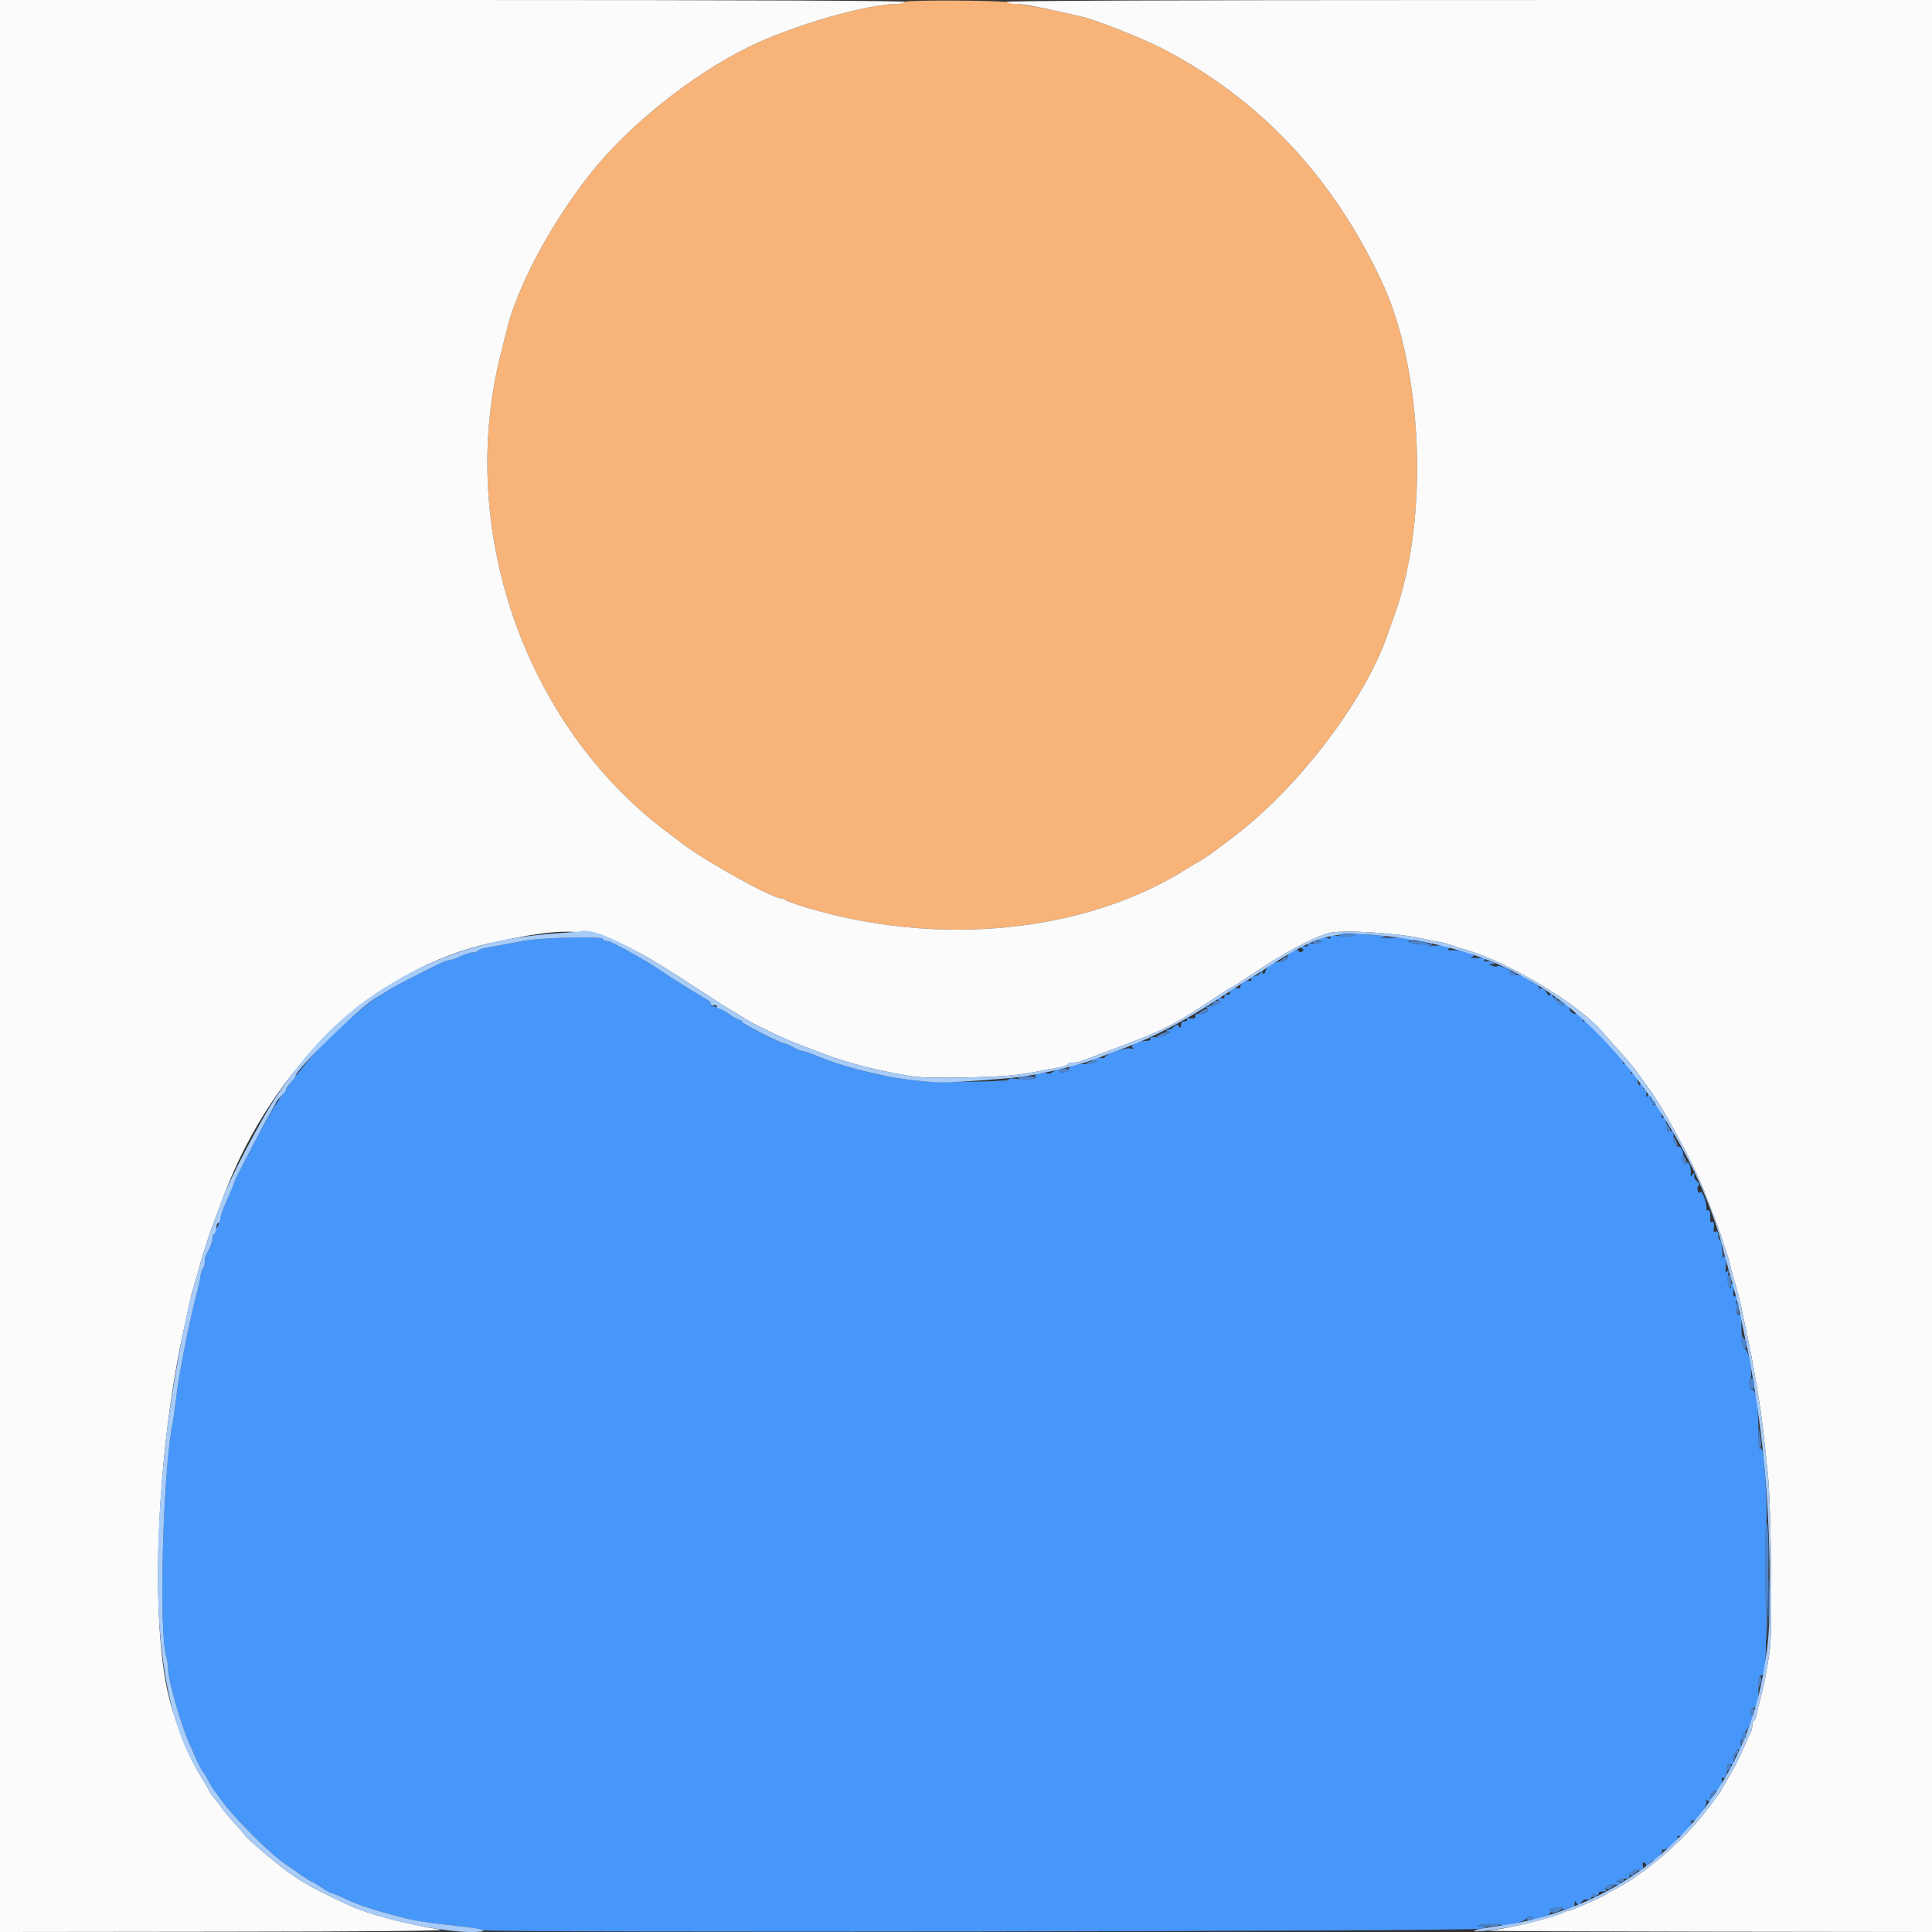
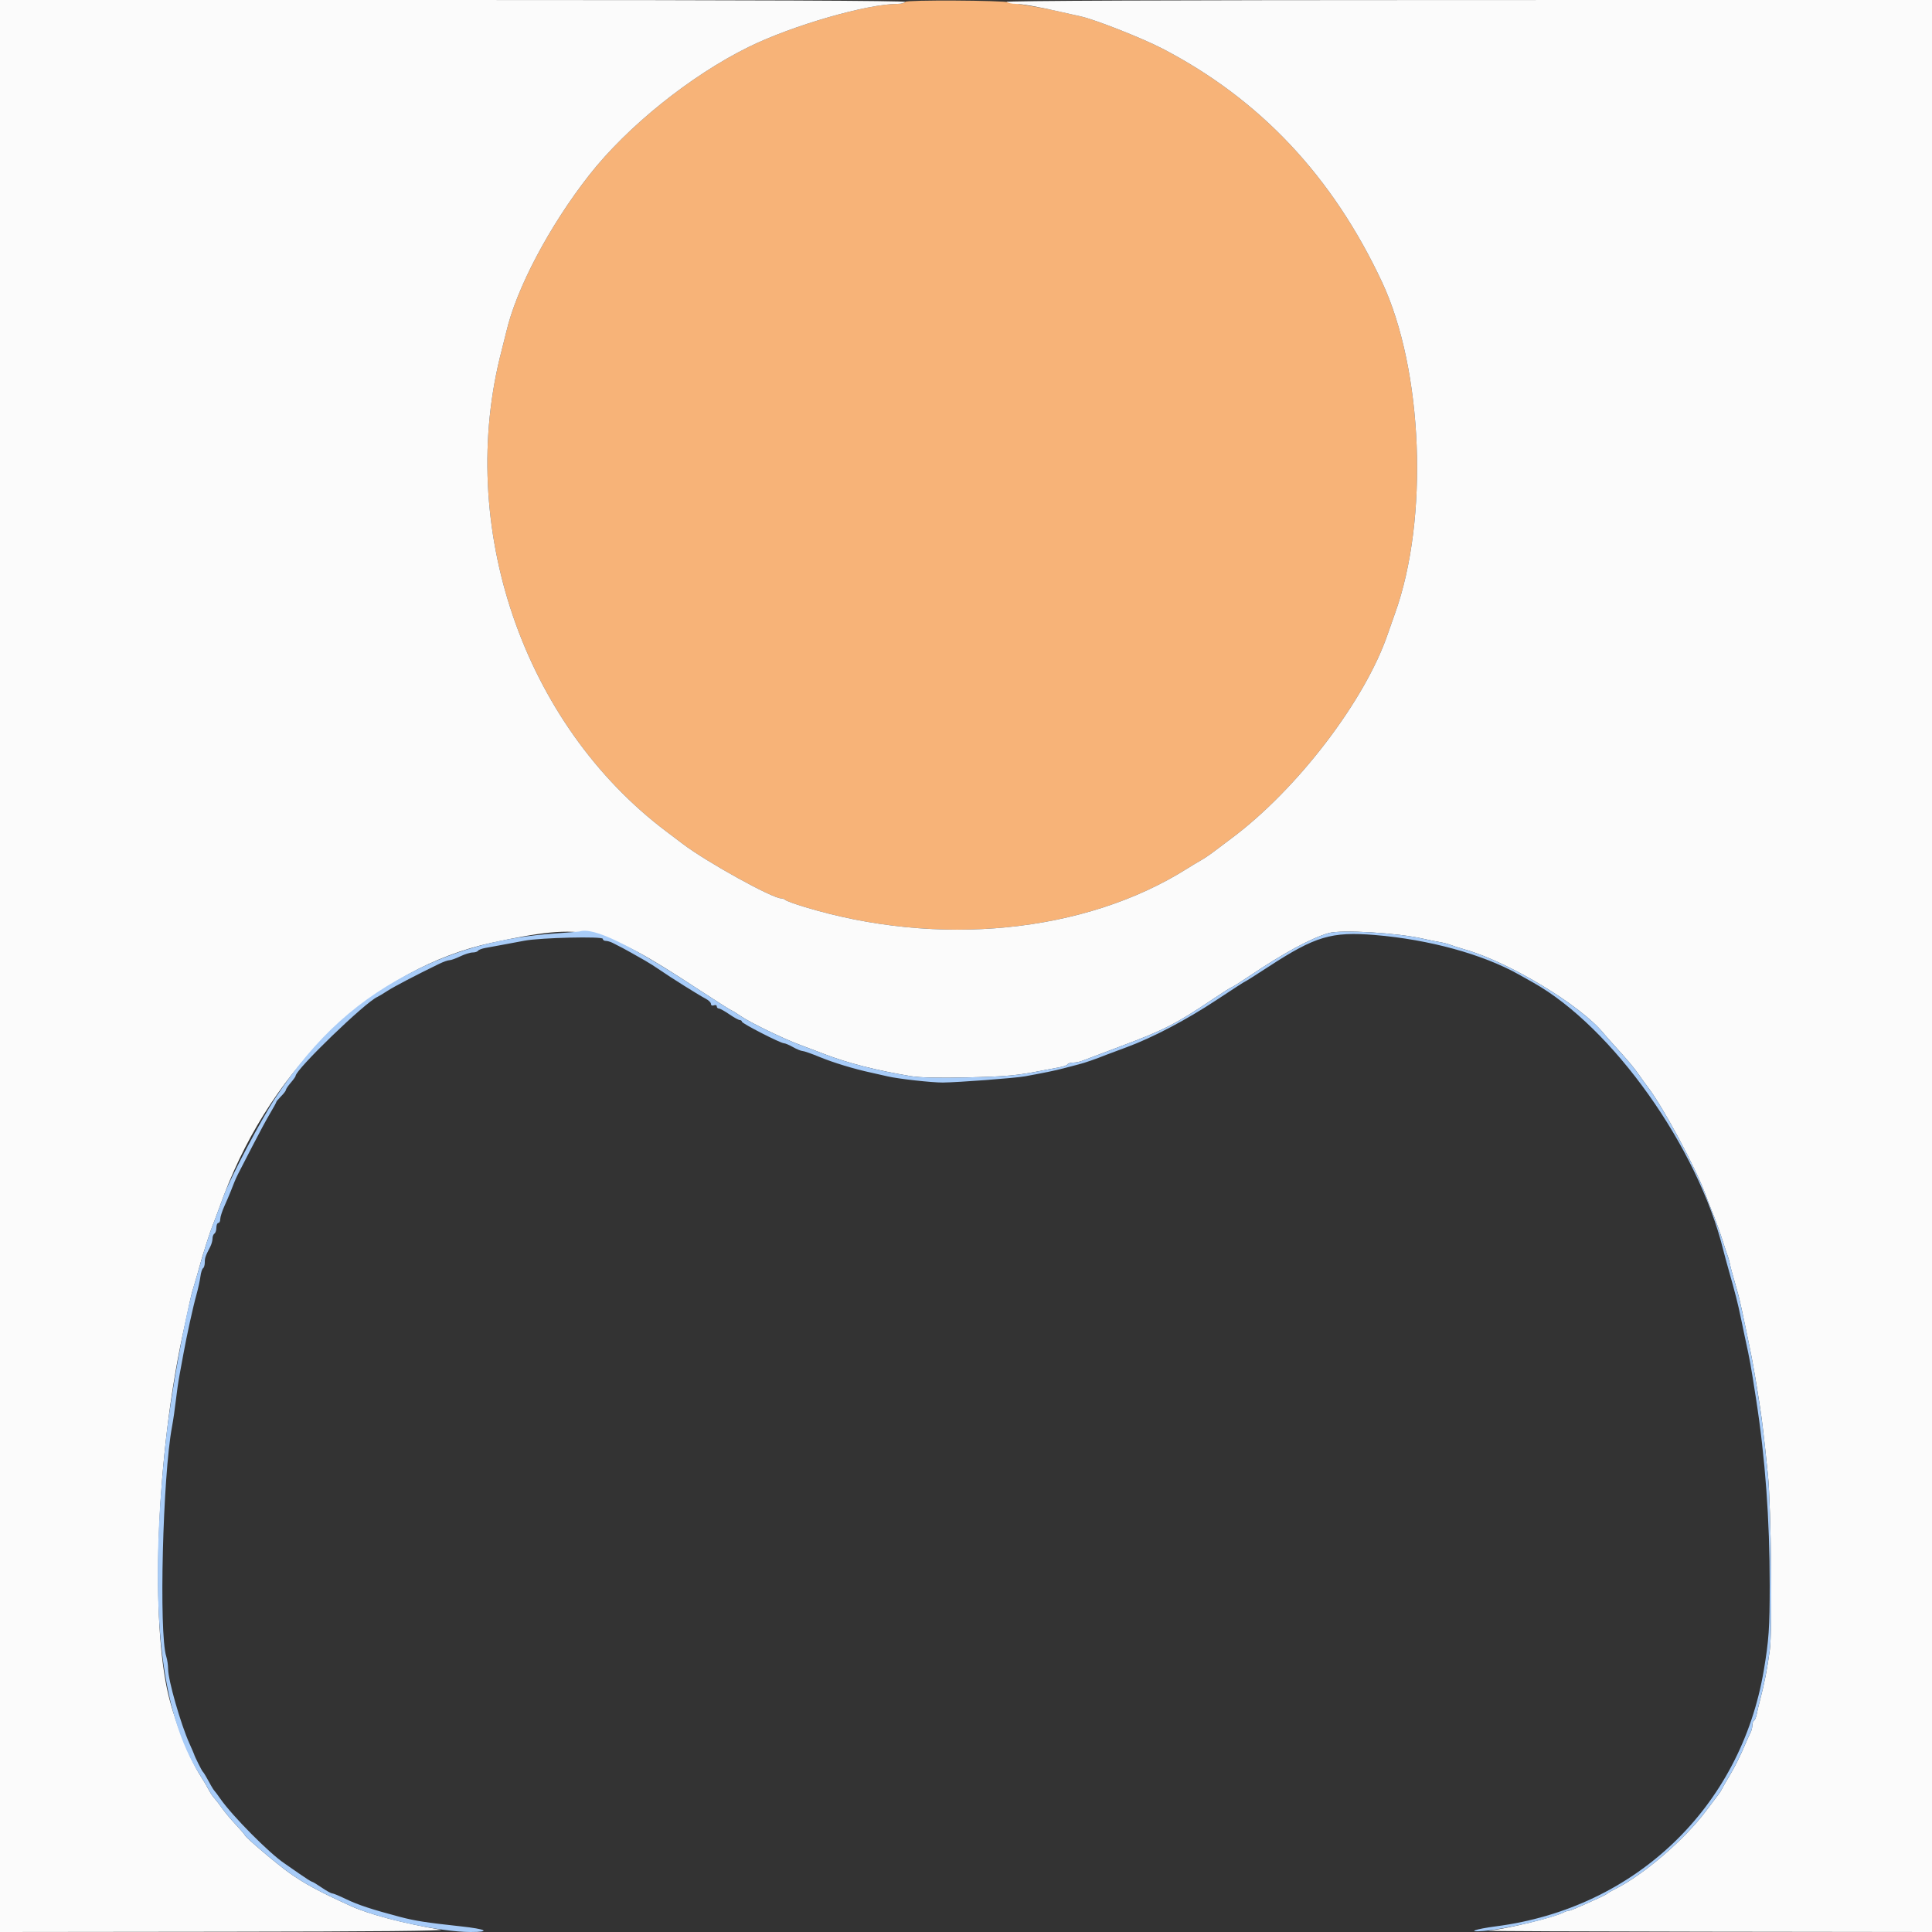
<svg xmlns="http://www.w3.org/2000/svg" id="svg" version="1.1" width="400" height="400" viewBox="0, 0, 400,400">
  <rect x="0" y="0" width="400" height="400" fill="#333333" stroke="none" />
  <g id="svgg">
-     <path id="path0" d="M280.262 193.637 C 279.794 193.919,278.715 193.982,277.317 193.807 C 275.654 193.599,275.183 193.649,275.405 194.008 C 275.614 194.347,275.455 194.408,274.858 194.218 C 274.395 194.071,273.698 194.137,273.308 194.363 C 272.755 194.686,272.731 194.780,273.200 194.794 C 273.731 194.810,273.731 194.856,273.203 195.189 C 272.875 195.397,272.200 195.465,271.703 195.340 C 271.173 195.207,270.800 195.296,270.800 195.557 C 270.800 195.800,270.665 195.979,270.500 195.953 C 269.541 195.801,269.016 196.022,269.543 196.356 C 269.984 196.636,269.988 196.760,269.566 197.021 C 269.263 197.208,268.983 197.148,268.892 196.877 C 268.781 196.542,268.406 196.583,267.556 197.023 C 266.906 197.359,266.468 197.786,266.583 197.972 C 266.887 198.465,265.888 199.172,264.982 199.105 C 263.982 199.031,262.000 200.322,262.000 201.046 C 262.000 201.351,261.809 201.600,261.576 201.600 C 261.343 201.600,261.267 201.375,261.406 201.100 C 261.545 200.825,261.421 200.888,261.130 201.240 C 260.838 201.592,260.467 201.911,260.304 201.951 C 259.283 202.197,258.838 202.538,259.064 202.904 C 259.207 203.135,259.161 203.227,258.962 203.109 C 258.351 202.746,256.800 203.536,256.800 204.211 C 256.800 204.561,256.624 204.738,256.408 204.605 C 255.853 204.262,254.326 205.156,254.629 205.647 C 254.773 205.879,254.563 205.999,254.140 205.927 C 253.680 205.848,253.444 206.008,253.516 206.349 C 253.589 206.694,253.409 206.812,253.029 206.667 C 252.697 206.539,252.319 206.607,252.189 206.817 C 252.059 207.028,252.178 207.200,252.453 207.200 C 253.412 207.200,251.392 208.375,250.400 208.393 C 249.669 208.407,249.549 208.507,249.954 208.763 C 250.643 209.199,249.191 210.100,248.095 209.916 C 247.708 209.852,247.444 210.022,247.500 210.300 C 247.599 210.793,247.119 210.966,246.060 210.821 C 245.763 210.780,245.626 210.918,245.756 211.128 C 245.885 211.338,245.683 211.485,245.305 211.455 C 244.928 211.425,244.592 211.625,244.560 211.900 C 244.438 212.923,244.380 212.988,244.052 212.470 C 243.775 212.034,243.618 212.039,243.158 212.499 C 242.851 212.806,242.461 213.076,242.290 213.099 C 241.440 213.212,241.098 213.541,241.800 213.571 C 242.457 213.599,242.390 213.714,241.429 214.216 C 240.785 214.551,239.975 214.800,239.629 214.767 C 238.476 214.659,237.951 214.796,238.169 215.150 C 238.288 215.343,237.940 215.500,237.396 215.500 C 235.818 215.500,233.840 216.444,234.473 216.894 C 234.843 217.158,234.728 217.210,234.088 217.069 C 233.022 216.835,229.251 218.070,228.799 218.801 C 228.629 219.077,228.294 219.181,228.054 219.034 C 227.815 218.886,227.120 219.049,226.509 219.397 C 225.433 220.010,225.430 220.022,226.400 219.796 C 227.115 219.628,227.229 219.668,226.800 219.934 C 226.470 220.139,225.474 220.303,224.587 220.299 C 222.479 220.288,221.200 220.714,221.200 221.427 C 221.200 221.775,220.798 222.000,220.176 222.000 C 219.604 222.000,219.260 221.826,219.397 221.605 C 219.673 221.158,218.481 221.508,217.718 222.097 C 217.452 222.301,217.043 222.350,216.808 222.205 C 216.573 222.060,215.821 222.064,215.137 222.214 C 214.311 222.395,214.063 222.592,214.400 222.800 C 215.221 223.308,212.668 223.689,210.563 223.374 C 209.496 223.213,208.781 223.245,208.905 223.447 C 209.028 223.645,206.536 223.849,203.262 223.911 C 200.038 223.971,196.500 224.048,195.400 224.082 C 193.005 224.157,186.190 223.417,183.400 222.779 C 182.300 222.527,180.770 222.182,180.000 222.011 C 176.665 221.273,172.386 219.955,169.645 218.822 C 168.020 218.150,166.450 217.600,166.157 217.600 C 165.864 217.600,164.983 217.240,164.200 216.800 C 163.417 216.360,162.557 216.000,162.289 216.000 C 161.551 216.000,153.600 211.911,153.600 211.531 C 153.600 211.349,153.407 211.200,153.172 211.200 C 152.937 211.200,151.992 210.690,151.072 210.067 C 149.296 208.864,147.992 208.232,147.500 208.336 C 147.335 208.371,147.200 208.160,147.200 207.868 C 147.200 207.575,146.705 207.080,146.100 206.769 C 144.747 206.073,138.776 202.328,136.600 200.812 C 135.720 200.198,134.325 199.315,133.500 198.848 C 132.675 198.382,131.395 197.657,130.655 197.238 C 129.381 196.515,128.644 196.126,126.805 195.200 C 126.368 194.980,125.738 194.800,125.405 194.800 C 125.072 194.800,124.800 194.608,124.800 194.374 C 124.800 193.827,111.993 194.132,108.600 194.759 C 107.280 195.004,105.210 195.390,104.000 195.618 C 102.790 195.847,101.213 196.136,100.496 196.261 C 99.779 196.386,99.094 196.649,98.973 196.844 C 98.852 197.040,98.347 197.200,97.852 197.200 C 97.356 197.200,96.205 197.560,95.294 198.000 C 94.384 198.440,93.377 198.800,93.057 198.800 C 92.737 198.800,91.784 199.136,90.938 199.547 C 85.512 202.184,81.571 204.254,80.080 205.250 C 79.134 205.883,78.265 206.400,78.149 206.400 C 77.763 206.400,71.851 211.356,68.843 214.200 C 66.253 216.649,62.463 221.011,60.305 224.028 C 56.794 228.935,55.183 231.594,52.206 237.400 C 50.852 240.040,49.552 242.560,49.319 243.000 C 48.862 243.860,48.071 245.704,47.605 247.000 C 47.447 247.440,46.931 248.660,46.459 249.711 C 45.986 250.762,45.600 251.889,45.600 252.216 C 45.600 252.543,45.420 253.168,45.200 253.605 C 44.980 254.042,44.620 254.758,44.400 255.195 C 44.180 255.632,44.000 256.264,44.000 256.600 C 44.000 256.936,43.820 257.568,43.600 258.005 C 43.380 258.442,43.020 259.158,42.800 259.595 C 42.580 260.032,42.400 260.831,42.400 261.371 C 42.400 261.911,42.239 262.452,42.042 262.574 C 41.845 262.695,41.599 263.471,41.495 264.297 C 41.391 265.124,41.018 266.820,40.667 268.066 C 40.004 270.418,38.633 276.653,37.977 280.300 C 37.770 281.455,37.406 283.435,37.168 284.700 C 36.930 285.965,36.585 288.350,36.400 290.000 C 36.215 291.650,35.861 294.080,35.612 295.400 C 33.696 305.571,32.882 338.186,34.425 342.960 C 34.631 343.598,34.803 344.768,34.807 345.560 C 34.820 347.925,37.451 357.069,39.251 361.000 C 39.754 362.100,40.181 363.090,40.198 363.200 C 40.257 363.569,41.756 366.598,41.979 366.800 C 42.101 366.910,42.425 367.405,42.700 367.900 C 42.975 368.395,43.425 369.205,43.700 369.700 C 43.975 370.195,44.299 370.690,44.419 370.800 C 44.540 370.910,45.076 371.630,45.610 372.400 C 48.092 375.977,55.880 383.820,58.916 385.800 C 59.253 386.020,60.623 386.965,61.960 387.900 C 63.297 388.835,64.496 389.600,64.623 389.600 C 64.751 389.600,65.641 390.140,66.600 390.800 C 67.559 391.460,68.534 392.000,68.766 392.000 C 68.998 392.000,70.295 392.537,71.649 393.192 C 74.098 394.379,77.073 395.359,82.800 396.867 C 86.004 397.711,88.041 398.030,95.000 398.780 C 97.420 399.041,99.760 399.425,100.200 399.634 C 101.378 400.193,304.505 399.887,306.600 399.323 C 308.059 398.930,308.097 398.888,307.033 398.846 C 305.082 398.769,306.088 398.435,308.735 398.280 C 310.228 398.193,311.023 398.274,310.715 398.482 C 310.408 398.689,310.847 398.729,311.800 398.581 C 314.136 398.218,316.000 397.592,316.000 397.169 C 316.000 396.966,316.371 396.800,316.824 396.800 C 317.344 396.800,317.542 396.970,317.362 397.262 C 317.205 397.516,317.239 397.624,317.438 397.502 C 317.637 397.381,318.557 397.078,319.483 396.830 C 320.702 396.503,321.104 396.216,320.940 395.789 C 320.810 395.450,320.944 395.198,321.257 395.195 C 321.556 395.192,322.233 395.073,322.763 394.932 C 323.409 394.759,323.636 394.818,323.455 395.111 C 323.263 395.422,323.563 395.440,324.490 395.174 C 325.207 394.968,325.841 394.800,325.897 394.800 C 325.954 394.800,326.003 394.485,326.006 394.100 C 326.011 393.499,326.069 393.485,326.414 394.000 C 326.764 394.523,326.885 394.509,327.363 393.885 C 327.664 393.492,328.065 393.198,328.255 393.232 C 329.082 393.382,329.593 393.163,329.500 392.700 C 329.439 392.395,329.759 392.239,330.323 392.299 C 330.856 392.357,331.142 392.230,331.000 391.999 C 330.858 391.770,331.232 391.597,331.876 391.594 C 332.723 391.589,332.855 391.496,332.414 391.217 C 331.721 390.779,333.762 389.823,334.656 390.166 C 334.941 390.276,335.281 390.193,335.411 389.983 C 335.541 389.772,335.427 389.600,335.157 389.600 C 334.887 389.600,334.803 389.465,334.969 389.300 C 335.135 389.135,335.750 389.000,336.336 389.000 C 337.132 389.000,337.401 388.799,337.404 388.200 C 337.406 387.615,337.675 387.400,338.404 387.400 C 339.720 387.400,340.418 386.912,340.140 386.187 C 340.016 385.864,340.114 385.600,340.357 385.600 C 340.601 385.600,340.806 385.825,340.813 386.100 C 340.820 386.405,341.032 386.328,341.357 385.900 C 341.649 385.515,342.062 385.200,342.274 385.200 C 342.906 385.200,344.433 383.369,344.104 383.006 C 343.937 382.822,344.014 382.795,344.276 382.945 C 344.881 383.291,347.687 380.864,347.337 380.298 C 347.194 380.066,347.256 379.987,347.475 380.123 C 348.064 380.487,350.555 377.774,350.183 377.173 C 349.992 376.863,350.041 376.778,350.313 376.946 C 350.930 377.327,353.419 374.098,353.310 373.058 C 353.261 372.586,353.323 372.433,353.449 372.717 C 353.717 373.321,354.804 372.621,354.794 371.851 C 354.791 371.603,354.613 371.670,354.400 372.000 C 354.187 372.330,354.015 372.420,354.019 372.200 C 354.030 371.519,355.200 370.159,355.203 370.824 C 355.204 371.141,355.549 370.879,355.968 370.243 C 356.388 369.606,356.634 368.834,356.516 368.526 C 356.391 368.199,356.519 368.016,356.826 368.084 C 357.114 368.148,357.375 367.840,357.407 367.400 C 357.553 365.333,357.622 365.169,358.300 365.282 C 358.818 365.369,358.968 365.170,358.878 364.516 C 358.728 363.437,359.496 361.889,360.020 362.212 C 360.415 362.456,360.548 361.930,360.414 360.656 C 360.367 360.217,360.510 360.021,360.763 360.177 C 361.034 360.345,361.095 360.193,360.930 359.763 C 360.774 359.354,360.925 358.898,361.312 358.615 C 361.976 358.130,363.375 354.645,362.751 355.030 C 362.558 355.150,362.400 354.877,362.400 354.424 C 362.400 353.971,362.658 353.600,362.973 353.600 C 363.772 353.600,364.122 352.233,364.072 349.309 C 364.044 347.681,364.183 346.843,364.469 346.905 C 365.626 347.155,365.774 344.474,365.537 327.497 C 365.443 320.731,365.516 315.044,365.701 314.859 C 366.034 314.526,365.405 302.844,364.937 300.663 C 364.762 299.851,364.598 299.679,364.362 300.062 C 364.176 300.363,364.041 298.581,364.053 295.999 C 364.075 291.559,363.438 287.405,362.796 287.802 C 362.308 288.104,361.919 285.980,362.364 285.443 C 362.990 284.689,362.184 279.924,361.325 279.295 C 360.775 278.893,360.606 278.170,360.575 276.088 C 360.521 272.407,360.455 271.919,360.045 272.172 C 359.545 272.481,359.200 270.898,359.472 269.541 C 359.625 268.776,359.536 268.400,359.203 268.400 C 358.893 268.400,358.777 268.035,358.893 267.426 C 358.995 266.890,358.929 266.215,358.746 265.926 C 358.502 265.542,358.407 265.616,358.394 266.200 C 358.377 266.959,358.354 266.962,357.950 266.267 C 357.714 265.862,357.637 264.878,357.777 264.067 C 357.972 262.933,357.928 262.736,357.582 263.200 C 357.232 263.669,357.177 263.486,357.331 262.366 C 357.544 260.818,357.079 259.460,356.676 260.455 C 356.555 260.755,356.473 260.129,356.494 259.065 C 356.515 258.000,356.368 257.010,356.166 256.865 C 355.965 256.719,355.782 256.375,355.760 256.100 C 355.666 254.929,355.577 254.767,355.167 255.020 C 354.909 255.180,354.767 254.988,354.814 254.544 C 354.950 253.255,354.813 252.745,354.401 253.000 C 354.181 253.135,354.029 252.921,354.064 252.523 C 354.182 251.159,354.000 250.353,353.624 250.585 C 353.418 250.713,353.270 250.498,353.295 250.109 C 353.374 248.923,352.339 246.251,352.009 246.786 C 351.806 247.114,351.643 247.008,351.498 246.453 C 351.381 246.005,351.470 245.577,351.696 245.501 C 351.926 245.425,351.813 245.070,351.439 244.696 C 351.072 244.329,350.778 243.932,350.786 243.814 C 350.853 242.804,350.752 242.652,350.376 243.200 C 350.035 243.697,349.981 243.662,350.059 243.000 C 350.210 241.722,349.582 240.182,349.177 240.838 C 348.923 241.249,348.751 241.140,348.469 240.390 C 348.265 239.846,348.246 239.343,348.428 239.274 C 348.610 239.204,348.556 238.702,348.308 238.158 C 348.055 237.602,347.628 237.257,347.333 237.370 C 346.842 237.559,346.251 236.263,346.423 235.374 C 346.596 234.473,346.356 234.042,345.800 234.255 C 345.408 234.406,345.179 234.228,345.139 233.743 C 345.106 233.334,345.036 232.820,344.985 232.600 C 344.934 232.380,344.872 231.964,344.846 231.676 C 344.821 231.388,344.608 231.271,344.373 231.417 C 344.139 231.562,343.996 231.437,344.057 231.140 C 344.227 230.312,343.249 228.800,342.543 228.800 C 342.139 228.800,342.000 228.578,342.153 228.179 C 342.289 227.823,342.222 227.663,341.995 227.803 C 341.778 227.937,341.597 227.632,341.594 227.124 C 341.589 226.368,341.513 226.309,341.176 226.800 C 340.850 227.274,340.789 227.191,340.882 226.400 C 340.955 225.782,340.815 225.436,340.514 225.495 C 340.247 225.548,340.125 225.341,340.242 225.036 C 340.359 224.731,340.262 224.362,340.027 224.217 C 339.792 224.072,339.597 224.188,339.594 224.476 C 339.589 224.868,339.495 224.853,339.220 224.419 C 339.018 224.100,338.946 223.687,339.061 223.502 C 339.368 223.004,338.379 221.966,337.887 222.270 C 337.628 222.430,337.558 222.287,337.705 221.903 C 337.963 221.231,336.719 219.814,336.268 220.266 C 336.120 220.413,336.000 220.157,336.000 219.697 C 336.000 218.567,328.659 210.993,327.974 211.416 C 327.676 211.600,327.578 211.560,327.729 211.315 C 328.022 210.840,326.661 209.472,326.277 209.856 C 325.960 210.174,324.743 209.216,324.979 208.835 C 325.072 208.684,324.781 208.331,324.332 208.051 C 323.872 207.763,323.633 207.730,323.784 207.974 C 323.970 208.275,323.753 208.270,323.070 207.959 C 322.530 207.713,321.865 207.037,321.592 206.456 C 321.271 205.773,321.027 205.589,320.902 205.936 C 320.771 206.300,320.556 206.171,320.231 205.536 C 319.968 205.021,319.451 204.625,319.081 204.655 C 318.711 204.685,318.491 204.577,318.591 204.415 C 318.691 204.253,318.284 203.875,317.686 203.575 C 317.089 203.274,316.135 202.716,315.566 202.334 C 314.998 201.953,314.163 201.737,313.712 201.855 C 313.260 201.973,312.769 201.874,312.622 201.635 C 312.474 201.396,312.588 201.195,312.876 201.190 C 313.164 201.184,312.680 200.852,311.800 200.452 C 310.920 200.053,310.110 199.853,310.000 200.008 C 309.890 200.164,309.440 200.148,309.000 199.974 L 308.200 199.656 309.000 199.603 C 309.722 199.554,309.709 199.513,308.863 199.174 C 308.348 198.967,307.735 198.917,307.501 199.061 C 307.251 199.216,307.194 199.134,307.362 198.862 C 307.651 198.394,307.152 198.275,305.200 198.349 C 304.336 198.382,304.305 198.343,304.968 198.065 C 305.934 197.659,302.488 196.599,300.607 196.724 C 299.803 196.777,299.578 196.688,299.934 196.457 C 300.714 195.951,298.989 195.575,297.000 195.818 C 295.793 195.965,295.597 195.919,296.200 195.632 C 296.785 195.353,296.517 195.306,295.200 195.458 C 294.210 195.572,292.950 195.482,292.400 195.258 L 291.400 194.851 292.400 194.784 C 293.247 194.728,293.185 194.663,292.000 194.358 C 291.230 194.160,289.340 194.079,287.800 194.177 C 285.905 194.298,285.388 194.249,286.200 194.025 C 287.265 193.732,287.170 193.689,285.350 193.647 C 284.223 193.621,282.782 193.508,282.150 193.396 C 281.518 193.283,280.668 193.392,280.262 193.637 M366.167 331.400 C 366.167 335.580,366.226 337.236,366.298 335.079 C 366.371 332.923,366.370 329.503,366.298 327.479 C 366.225 325.456,366.166 327.220,366.167 331.400 " stroke="none" fill="#4797fb" fill-rule="evenodd" />
    <path id="path1" d="M187.408 0.387 C 187.268 0.614,186.589 0.800,185.900 0.800 C 179.526 0.800,164.059 5.267,155.000 9.725 C 143.023 15.619,129.896 26.164,122.000 36.235 C 113.736 46.775,106.892 59.732,104.800 68.800 C 104.623 69.570,104.217 71.190,103.898 72.400 C 94.299 108.873,108.329 149.887,138.044 172.216 C 138.618 172.647,140.112 173.778,141.365 174.728 C 146.311 178.482,159.898 186.000,161.735 186.000 C 162.013 186.000,162.411 186.154,162.620 186.342 C 162.829 186.531,164.530 187.152,166.400 187.724 C 194.175 196.213,224.642 193.184,245.800 179.831 C 246.680 179.275,247.940 178.518,248.600 178.149 C 249.260 177.779,250.430 176.996,251.200 176.409 C 251.970 175.821,253.668 174.544,254.974 173.570 C 268.595 163.414,282.659 145.006,287.345 131.200 C 287.681 130.210,288.345 128.320,288.821 127.000 C 295.851 107.483,294.641 76.571,286.136 58.400 C 275.888 36.504,260.846 20.525,240.600 10.027 C 236.487 7.894,226.663 4.022,223.800 3.405 C 223.140 3.263,221.160 2.814,219.400 2.408 C 217.640 2.002,214.850 1.461,213.200 1.207 C 211.550 0.953,209.750 0.635,209.200 0.502 C 207.340 0.051,187.680 -0.053,187.408 0.387 " stroke="none" fill="#f7b378" fill-rule="evenodd" />
    <path id="path2" d="M0.000 200.000 L 0.000 400.000 46.700 399.947 C 77.314 399.913,92.642 399.765,91.200 399.519 C 83.374 398.181,76.413 396.343,72.600 394.606 C 66.026 391.613,63.063 390.012,59.800 387.693 C 57.387 385.977,50.896 380.475,50.723 379.999 C 50.655 379.812,49.783 378.791,48.785 377.729 C 47.786 376.668,46.531 375.170,45.996 374.400 C 45.460 373.630,44.731 372.682,44.375 372.293 C 44.019 371.905,43.480 371.095,43.176 370.493 C 42.873 369.892,42.158 368.680,41.588 367.800 C 39.020 363.834,35.786 355.457,34.570 349.621 C 31.170 333.297,32.601 300.653,37.775 276.545 C 39.556 268.244,39.653 267.819,39.983 266.800 C 40.161 266.250,40.532 264.990,40.808 264.000 C 41.839 260.289,42.002 259.739,42.817 257.200 C 43.277 255.770,43.803 254.240,43.987 253.800 C 44.171 253.360,44.717 251.920,45.200 250.600 C 45.683 249.280,46.215 247.840,46.382 247.400 C 56.676 220.345,77.913 200.339,101.800 195.195 C 121.333 190.988,124.533 191.701,144.324 204.665 C 148.132 207.159,151.340 209.200,151.452 209.200 C 151.564 209.200,152.432 209.734,153.381 210.387 C 155.323 211.723,162.266 215.092,165.600 216.316 C 166.810 216.760,169.060 217.611,170.600 218.208 C 175.458 220.091,181.379 221.604,188.600 222.808 C 190.442 223.115,194.412 223.205,200.200 223.070 C 208.458 222.878,210.508 222.687,216.000 221.602 C 217.210 221.362,218.787 221.064,219.504 220.939 C 220.221 220.814,220.906 220.551,221.027 220.356 C 221.148 220.160,221.678 220.000,222.205 220.000 C 222.731 220.000,223.576 219.830,224.081 219.623 C 224.587 219.415,228.221 218.042,232.157 216.572 C 240.947 213.287,243.499 211.978,251.184 206.811 C 253.156 205.485,254.874 204.400,255.002 204.400 C 255.130 204.400,256.802 203.345,258.717 202.056 C 265.720 197.343,271.344 194.289,275.033 193.199 C 277.643 192.427,289.498 193.138,294.800 194.383 C 295.790 194.616,297.230 194.909,298.000 195.035 C 298.770 195.161,299.760 195.411,300.200 195.592 C 300.640 195.772,302.080 196.232,303.400 196.613 C 312.585 199.267,327.289 208.162,331.973 213.898 C 332.288 214.284,333.368 215.507,334.373 216.615 C 337.181 219.711,338.403 221.170,339.341 222.544 C 339.813 223.236,340.679 224.432,341.263 225.202 C 344.361 229.275,351.071 241.781,353.066 247.200 C 353.592 248.630,354.180 250.160,354.373 250.600 C 354.948 251.916,356.309 255.689,356.827 257.400 C 357.093 258.280,357.452 259.360,357.625 259.800 C 357.798 260.240,358.031 261.050,358.142 261.600 C 358.331 262.533,358.504 263.172,359.630 267.100 C 360.081 268.673,360.465 270.342,361.218 274.000 C 361.467 275.210,361.843 277.010,362.054 278.000 C 362.831 281.651,363.398 284.878,364.409 291.400 C 364.840 294.176,365.248 297.689,366.035 305.400 C 366.692 311.830,366.969 337.630,366.425 341.600 C 365.876 345.594,365.304 348.559,364.495 351.600 C 364.174 352.810,363.820 354.297,363.709 354.905 C 363.598 355.513,363.349 356.108,363.154 356.229 C 362.959 356.349,362.800 356.799,362.800 357.229 C 362.800 357.659,362.635 358.323,362.434 358.705 C 362.232 359.087,361.801 360.030,361.476 360.800 C 360.303 363.577,359.178 365.837,357.991 367.800 C 357.326 368.900,356.662 370.062,356.517 370.382 C 356.371 370.703,356.025 371.243,355.748 371.582 C 355.471 371.922,354.380 373.366,353.322 374.792 C 348.838 380.839,340.182 388.270,334.200 391.209 C 333.540 391.533,332.910 391.898,332.800 392.020 C 332.690 392.142,331.970 392.528,331.200 392.878 C 326.244 395.129,325.134 395.600,324.783 395.600 C 324.566 395.600,324.077 395.762,323.695 395.959 C 321.733 396.972,312.348 399.264,308.200 399.742 C 307.540 399.818,327.925 399.907,353.500 399.940 L 400.000 400.000 400.000 200.000 L 400.000 0.000 303.900 0.006 C 241.709 0.010,208.012 0.149,208.400 0.400 C 208.730 0.613,209.529 0.791,210.176 0.794 C 211.550 0.801,214.902 1.391,219.400 2.417 C 221.160 2.818,223.140 3.263,223.800 3.405 C 226.663 4.022,236.487 7.894,240.600 10.027 C 260.846 20.525,275.888 36.504,286.136 58.400 C 294.641 76.571,295.851 107.483,288.821 127.000 C 288.345 128.320,287.681 130.210,287.345 131.200 C 282.659 145.006,268.595 163.414,254.974 173.570 C 253.668 174.544,251.970 175.821,251.200 176.409 C 250.430 176.996,249.260 177.779,248.600 178.149 C 247.940 178.518,246.680 179.275,245.800 179.831 C 224.642 193.184,194.175 196.213,166.400 187.724 C 164.530 187.152,162.829 186.531,162.620 186.342 C 162.411 186.154,162.013 186.000,161.735 186.000 C 159.898 186.000,146.311 178.482,141.365 174.728 C 140.112 173.778,138.618 172.647,138.044 172.216 C 108.329 149.887,94.299 108.873,103.898 72.400 C 104.217 71.190,104.623 69.570,104.800 68.800 C 106.892 59.732,113.736 46.775,122.000 36.235 C 129.896 26.164,143.023 15.619,155.000 9.725 C 164.059 5.267,179.526 0.800,185.900 0.800 C 186.589 0.800,187.264 0.620,187.400 0.400 C 187.565 0.134,156.271 0.000,93.824 0.000 L 0.000 0.000 0.000 200.000 " stroke="none" fill="#fbfbfb" fill-rule="evenodd" />
    <path id="path3" d="M114.844 193.266 C 104.294 194.014,95.311 196.350,86.600 200.611 C 74.295 206.630,65.467 214.582,57.083 227.200 C 54.175 231.575,47.886 243.449,46.382 247.400 C 46.215 247.840,45.683 249.280,45.200 250.600 C 44.717 251.920,44.171 253.360,43.987 253.800 C 43.552 254.839,42.244 258.907,41.607 261.200 C 41.123 262.943,40.989 263.402,40.093 266.400 C 38.405 272.047,35.406 288.494,34.399 297.635 C 30.644 331.696,32.982 354.509,41.588 367.800 C 42.158 368.680,42.873 369.892,43.176 370.493 C 43.480 371.095,44.019 371.905,44.375 372.293 C 44.731 372.682,45.460 373.630,45.996 374.400 C 46.531 375.170,47.786 376.668,48.785 377.729 C 49.783 378.791,50.655 379.812,50.723 379.999 C 50.896 380.475,57.387 385.977,59.800 387.693 C 63.063 390.012,66.026 391.613,72.600 394.606 C 78.368 397.233,91.104 400.000,97.426 400.000 C 101.757 400.000,100.730 399.406,95.400 398.829 C 88.223 398.052,85.962 397.700,82.800 396.867 C 77.073 395.359,74.098 394.379,71.649 393.192 C 70.295 392.537,68.998 392.000,68.766 392.000 C 68.534 392.000,67.559 391.460,66.600 390.800 C 65.641 390.140,64.743 389.600,64.606 389.600 C 64.469 389.600,63.263 388.835,61.927 387.900 C 60.591 386.965,59.229 386.020,58.900 385.800 C 55.752 383.693,48.075 375.953,45.610 372.400 C 45.076 371.630,44.540 370.910,44.419 370.800 C 44.299 370.690,43.975 370.195,43.700 369.700 C 43.425 369.205,42.975 368.395,42.700 367.900 C 42.425 367.405,42.101 366.910,41.979 366.800 C 41.772 366.612,40.287 363.637,40.183 363.200 C 40.156 363.090,39.728 362.100,39.232 361.000 C 37.434 357.019,34.820 347.894,34.807 345.560 C 34.803 344.768,34.631 343.598,34.425 342.960 C 32.882 338.186,33.696 305.571,35.612 295.400 C 35.861 294.080,36.215 291.650,36.400 290.000 C 36.585 288.350,36.930 285.965,37.168 284.700 C 37.406 283.435,37.770 281.455,37.977 280.300 C 38.633 276.653,40.004 270.418,40.667 268.066 C 41.018 266.820,41.391 265.124,41.495 264.297 C 41.599 263.471,41.845 262.695,42.042 262.574 C 42.239 262.452,42.400 261.911,42.400 261.371 C 42.400 260.425,42.528 260.059,43.538 258.105 C 43.792 257.613,44.000 256.859,44.000 256.429 C 44.000 255.999,44.180 255.536,44.400 255.400 C 44.620 255.264,44.800 254.713,44.800 254.176 C 44.800 253.639,44.980 253.200,45.200 253.200 C 45.420 253.200,45.600 252.845,45.600 252.411 C 45.600 251.977,45.986 250.762,46.459 249.711 C 46.931 248.660,47.495 247.350,47.712 246.800 C 47.929 246.250,48.284 245.350,48.500 244.800 C 48.716 244.250,49.085 243.440,49.319 243.000 C 49.552 242.560,50.851 240.040,52.204 237.400 C 53.558 234.760,55.235 231.647,55.933 230.482 C 56.630 229.318,57.200 228.275,57.200 228.164 C 57.200 228.054,57.650 227.514,58.200 226.964 C 58.750 226.414,59.200 225.820,59.200 225.644 C 59.200 225.468,59.650 224.801,60.200 224.162 C 60.749 223.523,61.199 222.894,61.200 222.764 C 61.202 221.427,75.633 207.487,78.139 206.400 C 78.393 206.290,79.320 205.732,80.200 205.159 C 81.599 204.249,86.064 201.916,90.938 199.547 C 91.784 199.136,92.737 198.800,93.057 198.800 C 93.377 198.800,94.384 198.440,95.294 198.000 C 96.205 197.560,97.356 197.200,97.852 197.200 C 98.347 197.200,98.852 197.040,98.973 196.844 C 99.094 196.649,99.779 196.386,100.496 196.261 C 101.213 196.136,102.790 195.847,104.000 195.618 C 105.210 195.390,107.280 195.004,108.600 194.759 C 111.993 194.132,124.800 193.827,124.800 194.374 C 124.800 194.608,125.072 194.800,125.405 194.800 C 125.738 194.800,126.368 194.980,126.805 195.200 C 128.644 196.126,129.381 196.515,130.655 197.238 C 131.395 197.657,132.675 198.382,133.500 198.848 C 134.325 199.315,135.720 200.198,136.600 200.812 C 138.776 202.328,144.747 206.073,146.100 206.769 C 146.705 207.080,147.200 207.569,147.200 207.855 C 147.200 208.153,147.456 208.277,147.800 208.145 C 148.130 208.018,148.400 208.114,148.400 208.357 C 148.400 208.601,148.593 208.800,148.828 208.800 C 149.063 208.800,150.041 209.340,151.000 210.000 C 151.959 210.660,152.937 211.200,153.172 211.200 C 153.407 211.200,153.600 211.348,153.600 211.530 C 153.600 211.897,161.607 216.000,162.322 216.000 C 162.572 216.000,163.417 216.360,164.200 216.800 C 164.983 217.240,165.864 217.600,166.157 217.600 C 166.450 217.600,168.020 218.150,169.645 218.822 C 172.530 220.015,176.782 221.307,180.400 222.089 C 181.390 222.303,182.920 222.648,183.800 222.856 C 185.963 223.366,192.977 224.149,195.200 224.128 C 198.437 224.098,210.153 223.211,212.200 222.841 C 216.012 222.153,218.608 221.616,220.200 221.186 C 221.080 220.949,222.472 220.585,223.293 220.377 C 224.637 220.037,226.796 219.290,229.000 218.404 C 229.440 218.227,231.330 217.521,233.200 216.837 C 238.574 214.868,245.715 211.116,251.927 206.997 C 255.076 204.909,257.722 203.200,257.807 203.200 C 257.891 203.200,260.072 201.823,262.654 200.139 C 272.311 193.843,275.681 192.841,284.694 193.588 C 295.835 194.510,306.974 197.563,314.400 201.728 C 315.170 202.160,316.534 202.926,317.430 203.430 C 333.865 212.678,351.537 237.544,356.782 258.800 C 356.972 259.570,357.510 261.550,357.978 263.200 C 359.270 267.756,359.833 269.967,360.373 272.600 C 360.644 273.920,361.030 275.765,361.232 276.700 C 362.386 282.035,362.393 282.077,363.565 289.600 C 365.466 301.805,366.400 314.512,366.400 328.182 C 366.400 337.006,366.218 339.634,365.179 345.800 C 360.396 374.188,338.580 395.067,309.781 398.820 C 305.356 399.397,303.485 400.094,307.200 399.782 C 311.752 399.400,321.334 397.179,323.695 395.959 C 324.077 395.762,324.566 395.600,324.783 395.600 C 325.134 395.600,326.244 395.129,331.200 392.878 C 331.970 392.528,332.690 392.142,332.800 392.020 C 332.910 391.898,333.540 391.533,334.200 391.209 C 340.182 388.270,348.838 380.839,353.322 374.792 C 354.380 373.366,355.471 371.922,355.748 371.582 C 356.025 371.243,356.371 370.703,356.517 370.382 C 356.662 370.062,357.326 368.900,357.991 367.800 C 359.178 365.837,360.303 363.577,361.476 360.800 C 361.801 360.030,362.232 359.087,362.434 358.705 C 362.635 358.323,362.800 357.659,362.800 357.229 C 362.800 356.799,362.959 356.349,363.154 356.229 C 363.349 356.108,363.598 355.513,363.709 354.905 C 363.820 354.297,364.174 352.810,364.495 351.600 C 365.304 348.559,365.876 345.594,366.425 341.600 C 366.969 337.630,366.692 311.830,366.035 305.400 C 364.998 295.244,364.837 293.979,363.596 286.300 C 362.890 281.926,362.188 278.381,360.430 270.300 C 360.084 268.710,359.746 267.442,358.750 264.000 C 358.527 263.230,358.253 262.150,358.142 261.600 C 358.031 261.050,357.798 260.240,357.625 259.800 C 357.452 259.360,357.093 258.280,356.827 257.400 C 356.309 255.689,354.948 251.916,354.373 250.600 C 354.180 250.160,353.592 248.630,353.066 247.200 C 351.071 241.781,344.361 229.275,341.263 225.202 C 340.679 224.432,339.813 223.236,339.341 222.544 C 338.403 221.170,337.181 219.711,334.373 216.615 C 333.368 215.507,332.288 214.284,331.973 213.898 C 327.289 208.162,312.585 199.267,303.400 196.613 C 302.080 196.232,300.640 195.772,300.200 195.592 C 299.760 195.411,298.770 195.161,298.000 195.035 C 297.230 194.909,295.790 194.616,294.800 194.383 C 289.498 193.138,277.643 192.427,275.033 193.199 C 271.344 194.289,265.720 197.343,258.717 202.056 C 256.802 203.345,255.130 204.400,255.002 204.400 C 254.874 204.400,253.156 205.485,251.184 206.811 C 243.499 211.978,240.947 213.287,232.157 216.572 C 228.221 218.042,224.587 219.415,224.081 219.623 C 223.576 219.830,222.731 220.000,222.205 220.000 C 221.678 220.000,221.148 220.160,221.027 220.356 C 220.906 220.551,220.221 220.814,219.504 220.939 C 218.787 221.064,217.210 221.362,216.000 221.602 C 210.508 222.687,208.458 222.878,200.200 223.070 C 194.412 223.205,190.442 223.115,188.600 222.808 C 181.379 221.604,175.458 220.091,170.600 218.208 C 169.060 217.611,166.810 216.760,165.600 216.316 C 162.266 215.092,155.323 211.723,153.381 210.387 C 152.432 209.734,151.564 209.200,151.452 209.200 C 151.340 209.200,148.132 207.159,144.324 204.665 C 130.388 195.536,122.839 191.877,119.967 192.857 C 119.875 192.888,117.570 193.072,114.844 193.266 " stroke="none" fill="#a8ccf8" fill-rule="evenodd" />
-     <path id="path4" d="M277.200 193.600 C 277.200 194.111,279.609 194.111,280.400 193.600 C 280.834 193.320,280.474 193.211,279.100 193.206 C 278.055 193.203,277.200 193.380,277.200 193.600 M285.905 194.283 C 286.402 194.379,287.122 194.375,287.505 194.275 C 287.887 194.175,287.480 194.096,286.600 194.101 C 285.720 194.105,285.407 194.187,285.905 194.283 M271.881 195.241 C 272.198 195.558,272.532 195.561,273.061 195.254 C 273.709 194.877,273.654 194.823,272.620 194.812 C 271.759 194.803,271.560 194.920,271.881 195.241 M292.200 195.171 C 292.640 195.347,294.080 195.590,295.400 195.711 C 296.720 195.832,297.350 195.842,296.800 195.732 C 296.250 195.622,295.629 195.368,295.420 195.166 C 295.211 194.965,294.221 194.811,293.220 194.825 C 291.892 194.844,291.616 194.937,292.200 195.171 M265.424 198.613 C 264.802 199.083,264.772 199.200,265.275 199.200 C 265.620 199.200,266.126 198.930,266.400 198.600 C 267.034 197.837,266.439 197.844,265.424 198.613 M312.600 201.600 C 312.736 201.820,313.117 202.000,313.447 202.000 C 313.777 202.000,313.936 201.820,313.800 201.600 C 313.664 201.380,313.283 201.200,312.953 201.200 C 312.623 201.200,312.464 201.380,312.600 201.600 M321.835 206.946 C 321.950 207.246,322.475 207.688,323.003 207.928 C 323.793 208.288,323.922 208.263,323.738 207.783 C 323.615 207.462,323.264 207.200,322.957 207.200 C 322.651 207.200,322.400 207.020,322.400 206.800 C 322.400 206.580,322.226 206.400,322.013 206.400 C 321.799 206.400,321.719 206.646,321.835 206.946 M251.200 207.571 C 251.200 207.775,250.885 208.024,250.500 208.124 C 249.914 208.277,249.931 208.313,250.600 208.341 C 251.040 208.359,251.749 208.110,252.176 207.787 C 252.935 207.213,252.933 207.200,252.076 207.200 C 251.594 207.200,251.200 207.367,251.200 207.571 M248.624 209.413 C 248.037 209.856,247.994 210.000,248.447 210.000 C 248.777 210.000,249.396 209.736,249.824 209.413 C 250.410 208.969,250.453 208.825,250.000 208.825 C 249.670 208.825,249.051 209.090,248.624 209.413 M240.000 214.233 C 238.603 215.009,239.964 214.980,241.454 214.202 C 242.347 213.737,242.423 213.613,241.800 213.642 C 241.360 213.662,240.550 213.928,240.000 214.233 M224.939 220.100 C 224.680 220.517,226.078 220.465,226.761 220.032 C 227.160 219.780,227.005 219.695,226.224 219.738 C 225.619 219.772,225.041 219.935,224.939 220.100 M219.400 221.600 C 219.260 221.827,219.596 222.000,220.176 222.000 C 220.739 222.000,221.200 221.820,221.200 221.600 C 221.200 221.380,220.851 221.200,220.424 221.200 C 219.997 221.200,219.536 221.380,219.400 221.600 M210.800 223.200 C 210.800 223.681,213.080 223.681,214.200 223.200 C 214.788 222.948,214.442 222.849,212.900 222.828 C 211.745 222.813,210.800 222.980,210.800 223.200 M207.105 223.883 C 207.602 223.979,208.322 223.975,208.705 223.875 C 209.087 223.775,208.680 223.696,207.800 223.701 C 206.920 223.705,206.607 223.787,207.105 223.883 M341.638 227.200 C 341.602 228.048,342.296 229.037,342.667 228.667 C 342.837 228.496,342.784 228.231,342.548 228.078 C 342.313 227.925,342.017 227.530,341.892 227.200 C 341.689 226.667,341.660 226.667,341.638 227.200 M345.013 233.200 C 345.355 234.395,345.521 234.613,345.841 234.293 C 345.973 234.160,345.777 233.635,345.404 233.126 L 344.726 232.200 345.013 233.200 M346.412 235.800 C 346.412 236.753,347.022 237.830,347.286 237.343 C 347.388 237.154,347.233 236.550,346.941 236.000 C 346.479 235.126,346.412 235.101,346.412 235.800 M348.286 240.006 C 348.511 240.868,349.200 241.508,349.200 240.856 C 349.200 240.174,348.726 239.200,348.395 239.200 C 348.219 239.200,348.170 239.563,348.286 240.006 M356.493 259.600 C 356.493 260.370,356.575 260.685,356.676 260.300 C 356.776 259.915,356.776 259.285,356.676 258.900 C 356.575 258.515,356.493 258.830,356.493 259.600 M357.606 264.900 C 357.609 265.395,357.787 266.070,358.000 266.400 C 358.288 266.846,358.389 266.616,358.394 265.500 C 358.397 264.675,358.220 264.000,358.000 264.000 C 357.780 264.000,357.603 264.405,357.606 264.900 M359.373 270.126 C 359.262 270.415,359.346 271.090,359.560 271.626 C 359.919 272.523,359.951 272.482,359.975 271.100 C 360.000 269.582,359.742 269.164,359.373 270.126 M360.454 276.050 C 360.362 277.149,360.880 279.200,361.250 279.200 C 361.443 279.200,361.600 278.750,361.600 278.200 C 361.600 277.650,361.433 277.200,361.228 277.200 C 361.023 277.200,360.778 276.795,360.682 276.300 C 360.587 275.805,360.484 275.693,360.454 276.050 M362.215 285.575 C 361.872 286.131,362.416 288.038,362.843 287.774 C 363.314 287.482,363.303 285.711,362.828 285.417 C 362.623 285.291,362.347 285.362,362.215 285.575 M364.057 298.000 C 364.033 299.910,364.130 300.418,364.424 299.915 C 364.681 299.474,364.692 298.545,364.456 297.315 L 364.089 295.400 364.057 298.000 M365.583 314.948 C 365.350 315.183,365.501 339.635,365.737 339.870 C 365.814 339.947,365.971 335.193,366.085 329.305 C 366.280 319.357,366.107 314.416,365.583 314.948 M364.032 348.220 C 364.063 349.782,364.068 349.787,364.477 348.665 C 364.770 347.860,364.761 347.401,364.445 347.085 C 364.118 346.758,364.008 347.060,364.032 348.220 M362.400 354.424 C 362.400 354.877,362.580 355.136,362.800 355.000 C 363.020 354.864,363.200 354.493,363.200 354.176 C 363.200 353.859,363.020 353.600,362.800 353.600 C 362.580 353.600,362.400 353.971,362.400 354.424 M360.850 359.361 C 360.588 359.999,360.455 360.719,360.555 360.961 C 360.655 361.202,360.751 361.100,360.768 360.733 C 360.786 360.367,361.001 360.000,361.246 359.918 C 361.491 359.836,361.609 359.416,361.509 358.985 C 361.351 358.308,361.260 358.360,360.850 359.361 M359.242 362.722 C 358.971 363.228,358.830 363.947,358.928 364.321 C 359.061 364.826,359.119 364.777,359.154 364.133 C 359.179 363.657,359.407 363.198,359.660 363.113 C 359.913 363.029,360.033 362.699,359.927 362.381 C 359.784 361.952,359.607 362.040,359.242 362.722 M357.424 366.247 C 357.279 366.823,357.260 367.393,357.381 367.514 C 357.501 367.635,357.600 367.433,357.600 367.067 C 357.600 366.700,357.780 366.400,358.000 366.400 C 358.220 366.400,358.400 366.130,358.400 365.800 C 358.400 364.807,357.706 365.125,357.424 366.247 M354.499 371.191 C 353.812 372.290,353.874 372.583,354.632 371.825 C 354.980 371.477,355.204 371.013,355.131 370.792 C 355.057 370.572,354.773 370.751,354.499 371.191 M338.074 387.222 C 337.565 387.426,337.261 387.775,337.398 387.997 C 337.726 388.528,337.731 388.527,338.800 387.600 C 339.788 386.744,339.561 386.626,338.074 387.222 M335.000 389.200 C 334.864 389.420,335.134 389.600,335.600 389.600 C 336.066 389.600,336.336 389.420,336.200 389.200 C 336.064 388.980,335.794 388.800,335.600 388.800 C 335.406 388.800,335.136 388.980,335.000 389.200 M332.800 390.486 C 331.921 390.869,331.891 390.943,332.552 391.100 C 332.966 391.198,333.416 391.108,333.552 390.899 C 333.688 390.691,334.070 390.417,334.400 390.292 C 334.933 390.089,334.933 390.062,334.400 390.057 C 334.070 390.054,333.350 390.247,332.800 390.486 M329.400 392.400 C 329.264 392.620,329.534 392.800,330.000 392.800 C 330.466 392.800,330.736 392.620,330.600 392.400 C 330.464 392.180,330.194 392.000,330.000 392.000 C 329.806 392.000,329.536 392.180,329.400 392.400 M321.700 395.082 C 321.205 395.178,320.800 395.423,320.800 395.628 C 320.800 396.230,322.658 396.054,323.200 395.400 C 323.737 394.753,323.580 394.720,321.700 395.082 M316.000 397.200 C 316.000 397.420,316.259 397.600,316.576 397.600 C 316.893 397.600,317.264 397.420,317.400 397.200 C 317.536 396.980,317.277 396.800,316.824 396.800 C 316.371 396.800,316.000 396.980,316.000 397.200 M307.000 398.453 L 305.800 398.705 307.000 398.815 C 308.573 398.958,310.047 398.813,310.694 398.452 C 311.323 398.099,308.674 398.100,307.000 398.453 " stroke="none" fill="#4d84cc" fill-rule="evenodd" />
  </g>
</svg>